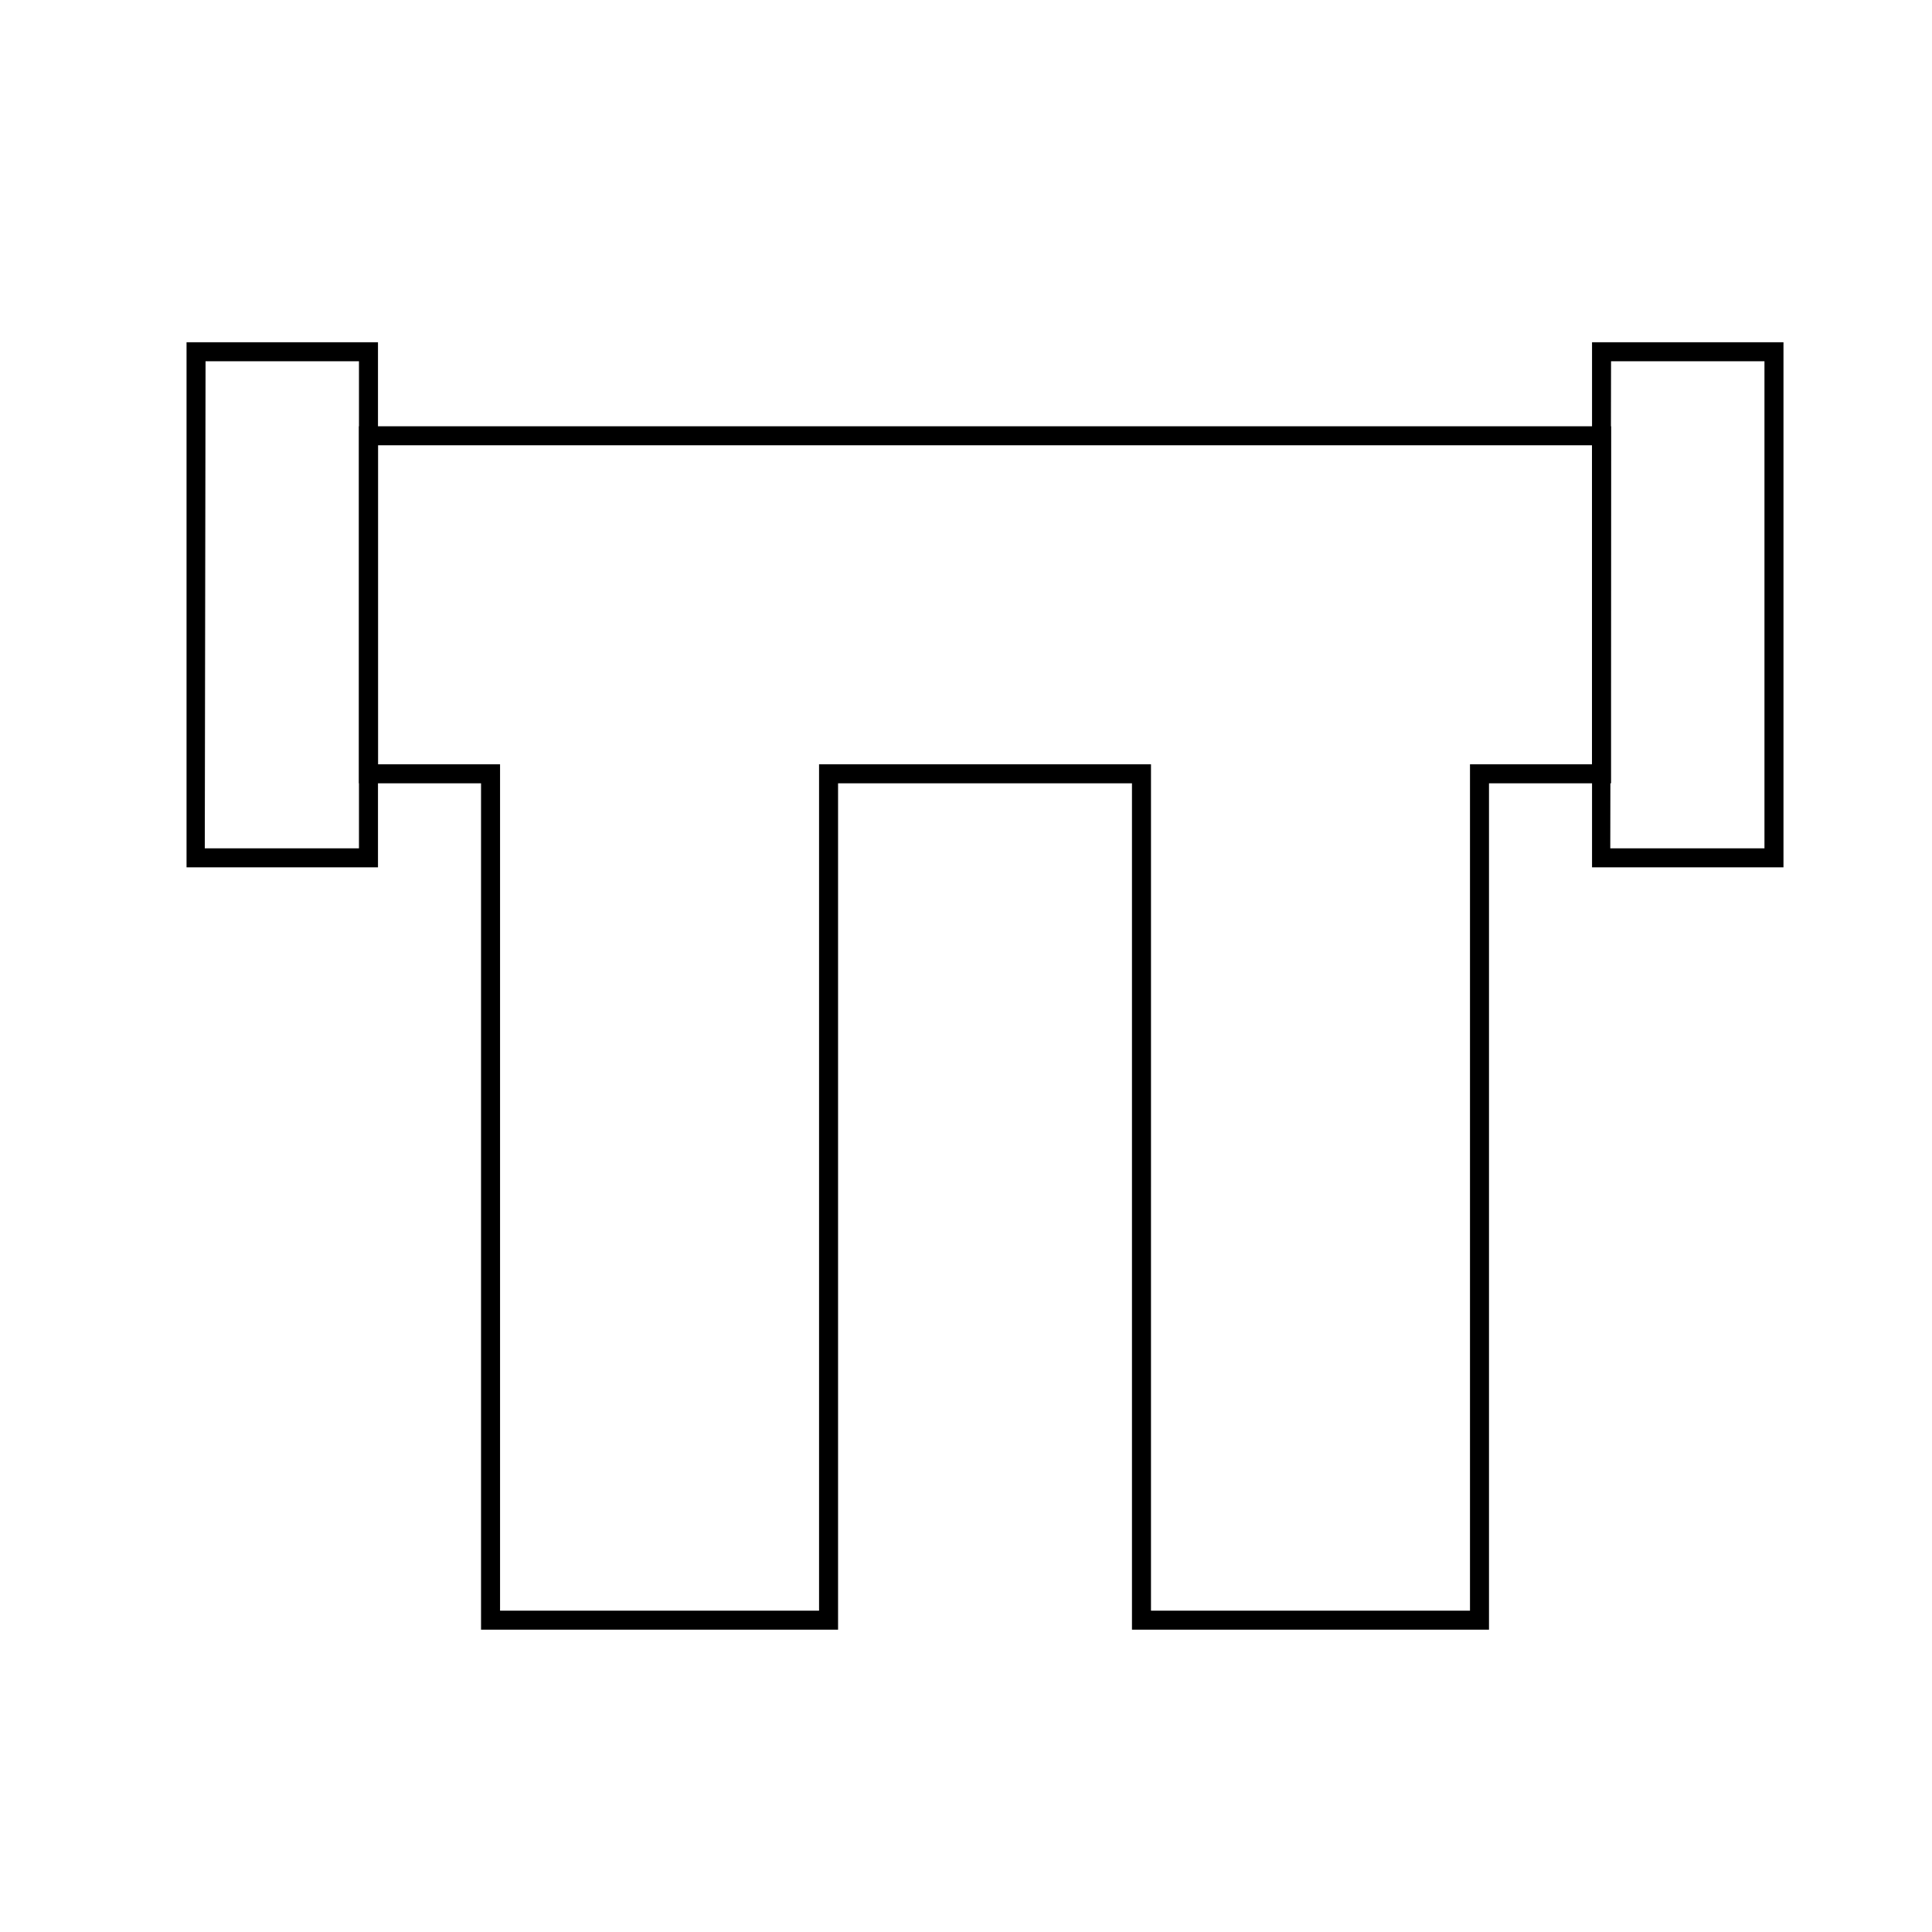
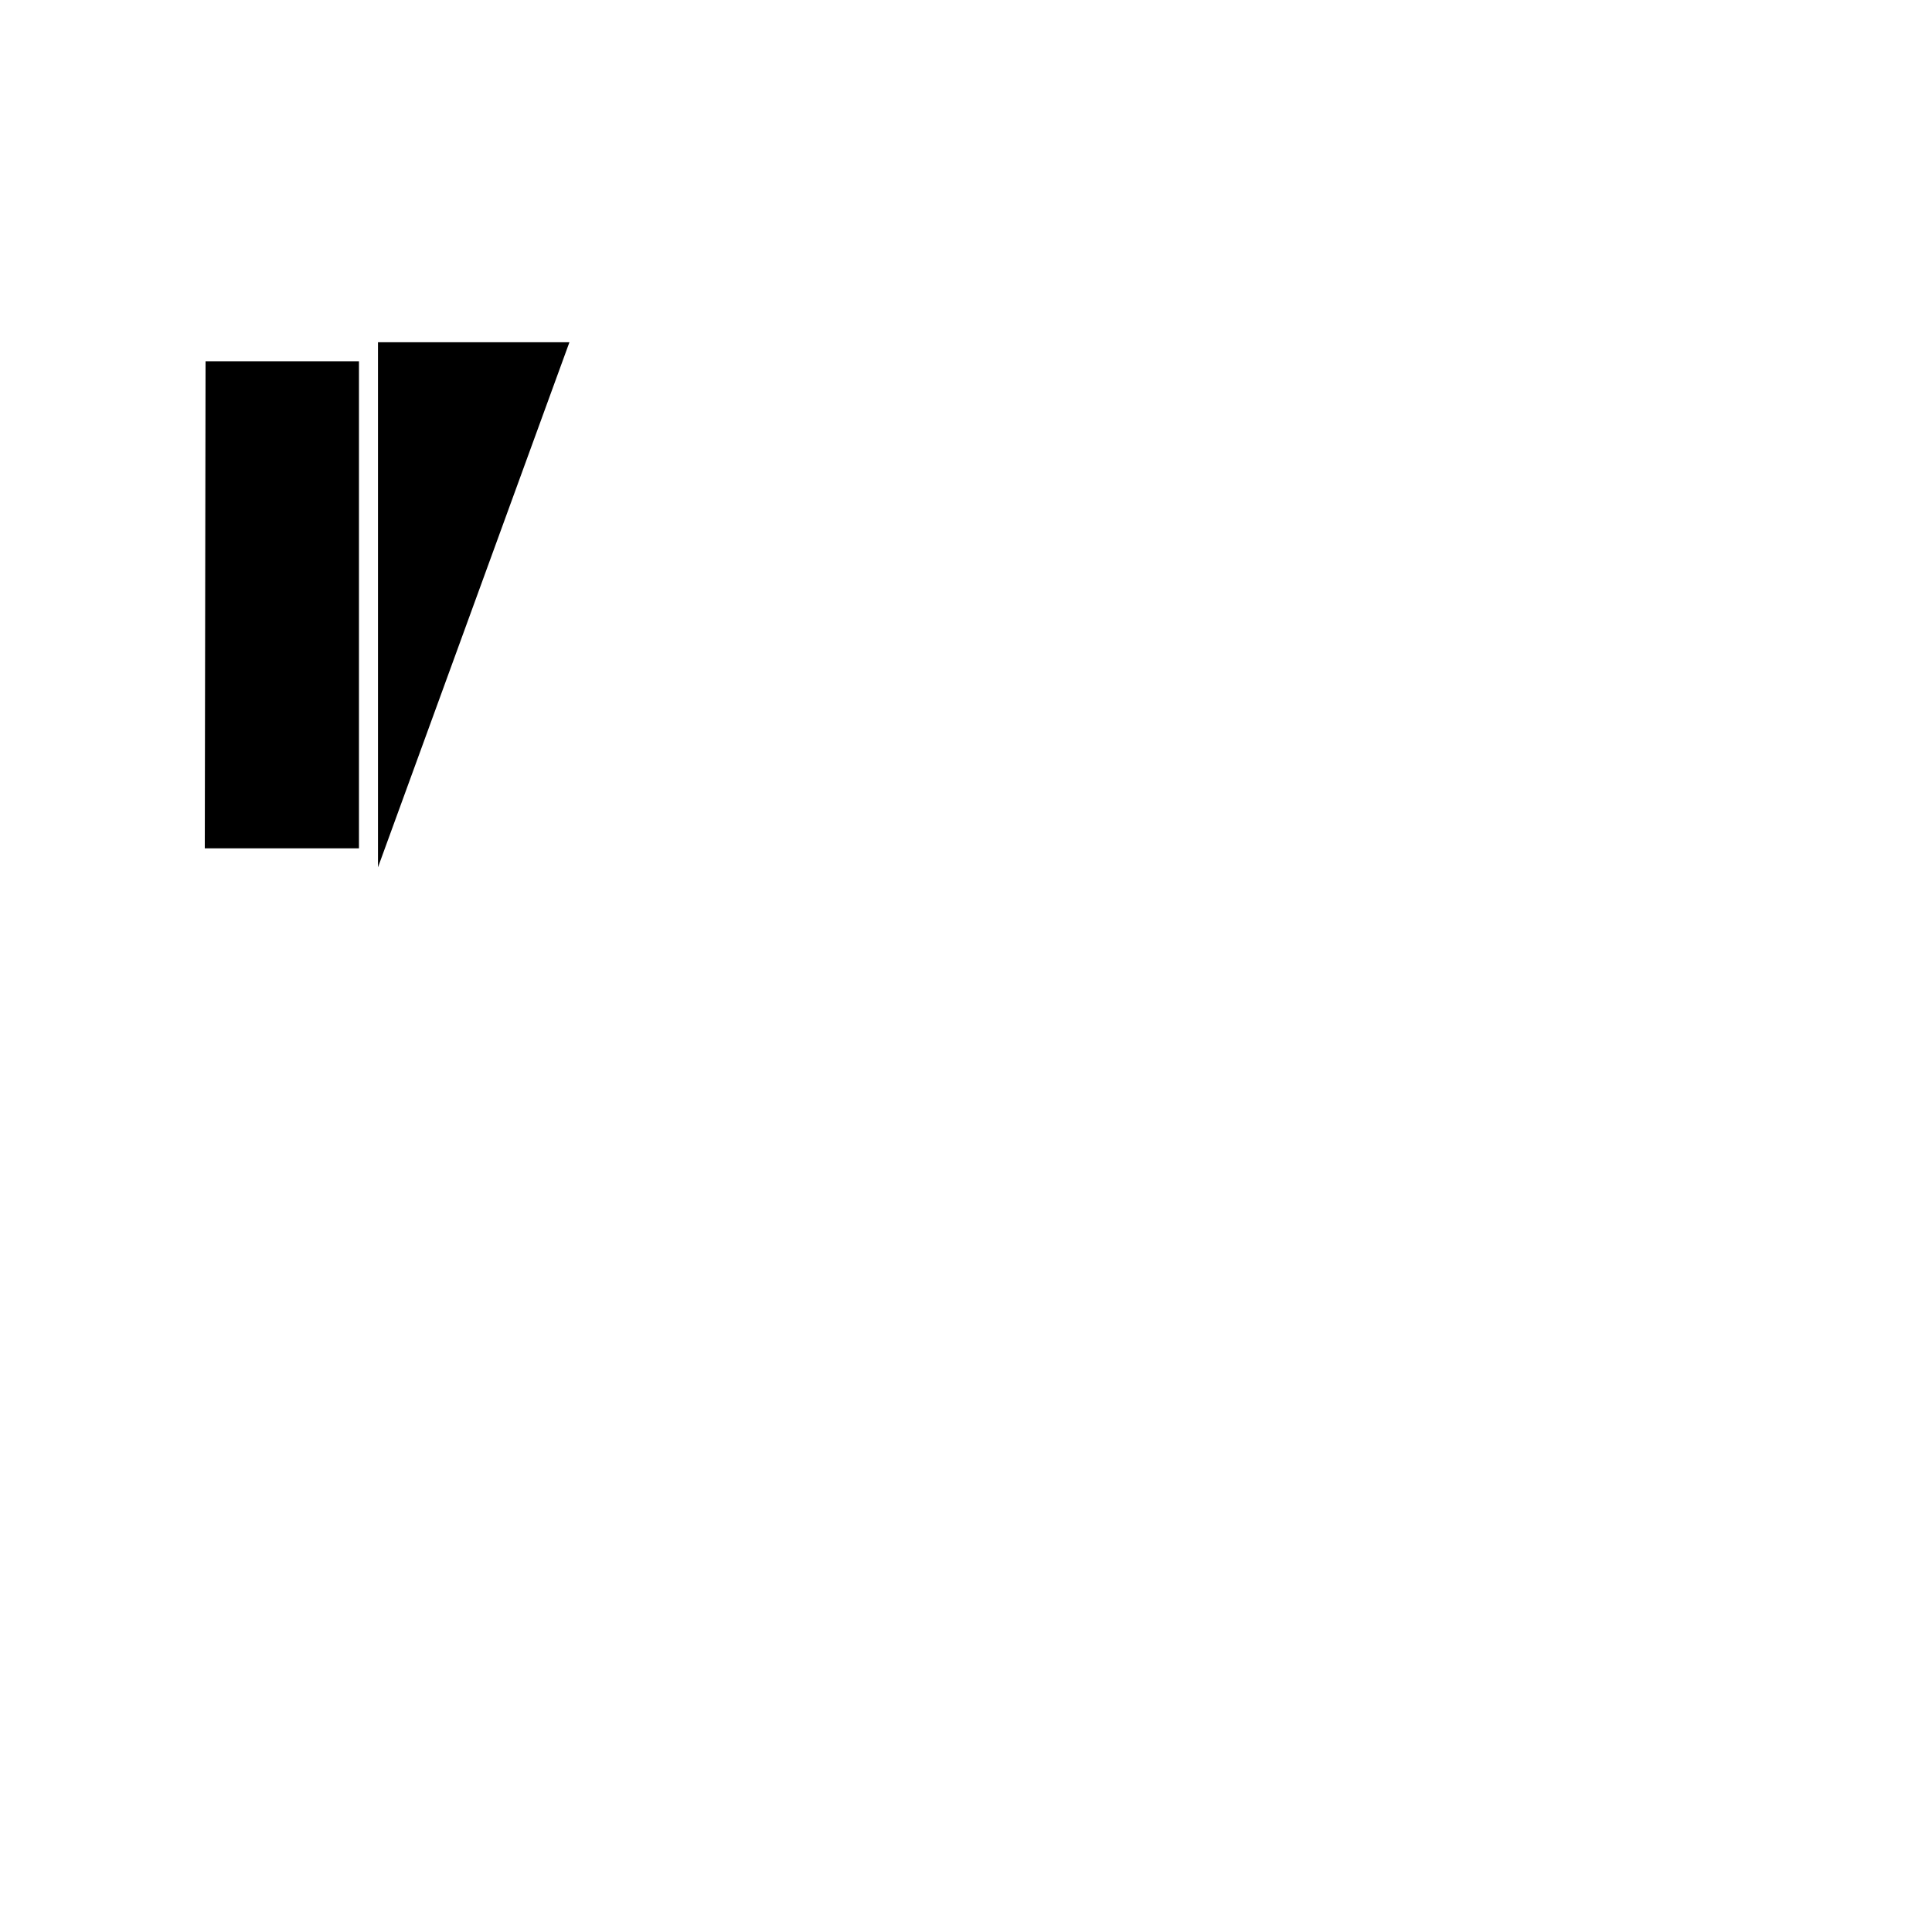
<svg xmlns="http://www.w3.org/2000/svg" fill="#000000" width="800px" height="800px" version="1.1" viewBox="144 144 512 512">
  <g>
-     <path d="m244.17 373.85h-50.734v-139.15h50.734zm-45.898-5.039h40.859v-129.07h-40.656z" />
-     <path d="m616.64 373.85h-50.734v-139.15h50.734zm-45.898-5.039h40.859v-129.07h-40.656z" />
-     <path d="m538.6 575.88h-94.617v-224.3h-77.887v224.3h-94.617v-224.3h-32.344v-94.613h331.81v94.613h-32.344zm-89.578-5.039h84.539v-224.3h32.344v-84.539h-321.73v84.539h32.344v224.3h84.539v-224.3h87.965z" />
+     <path d="m244.17 373.85v-139.15h50.734zm-45.898-5.039h40.859v-129.07h-40.656z" />
  </g>
</svg>